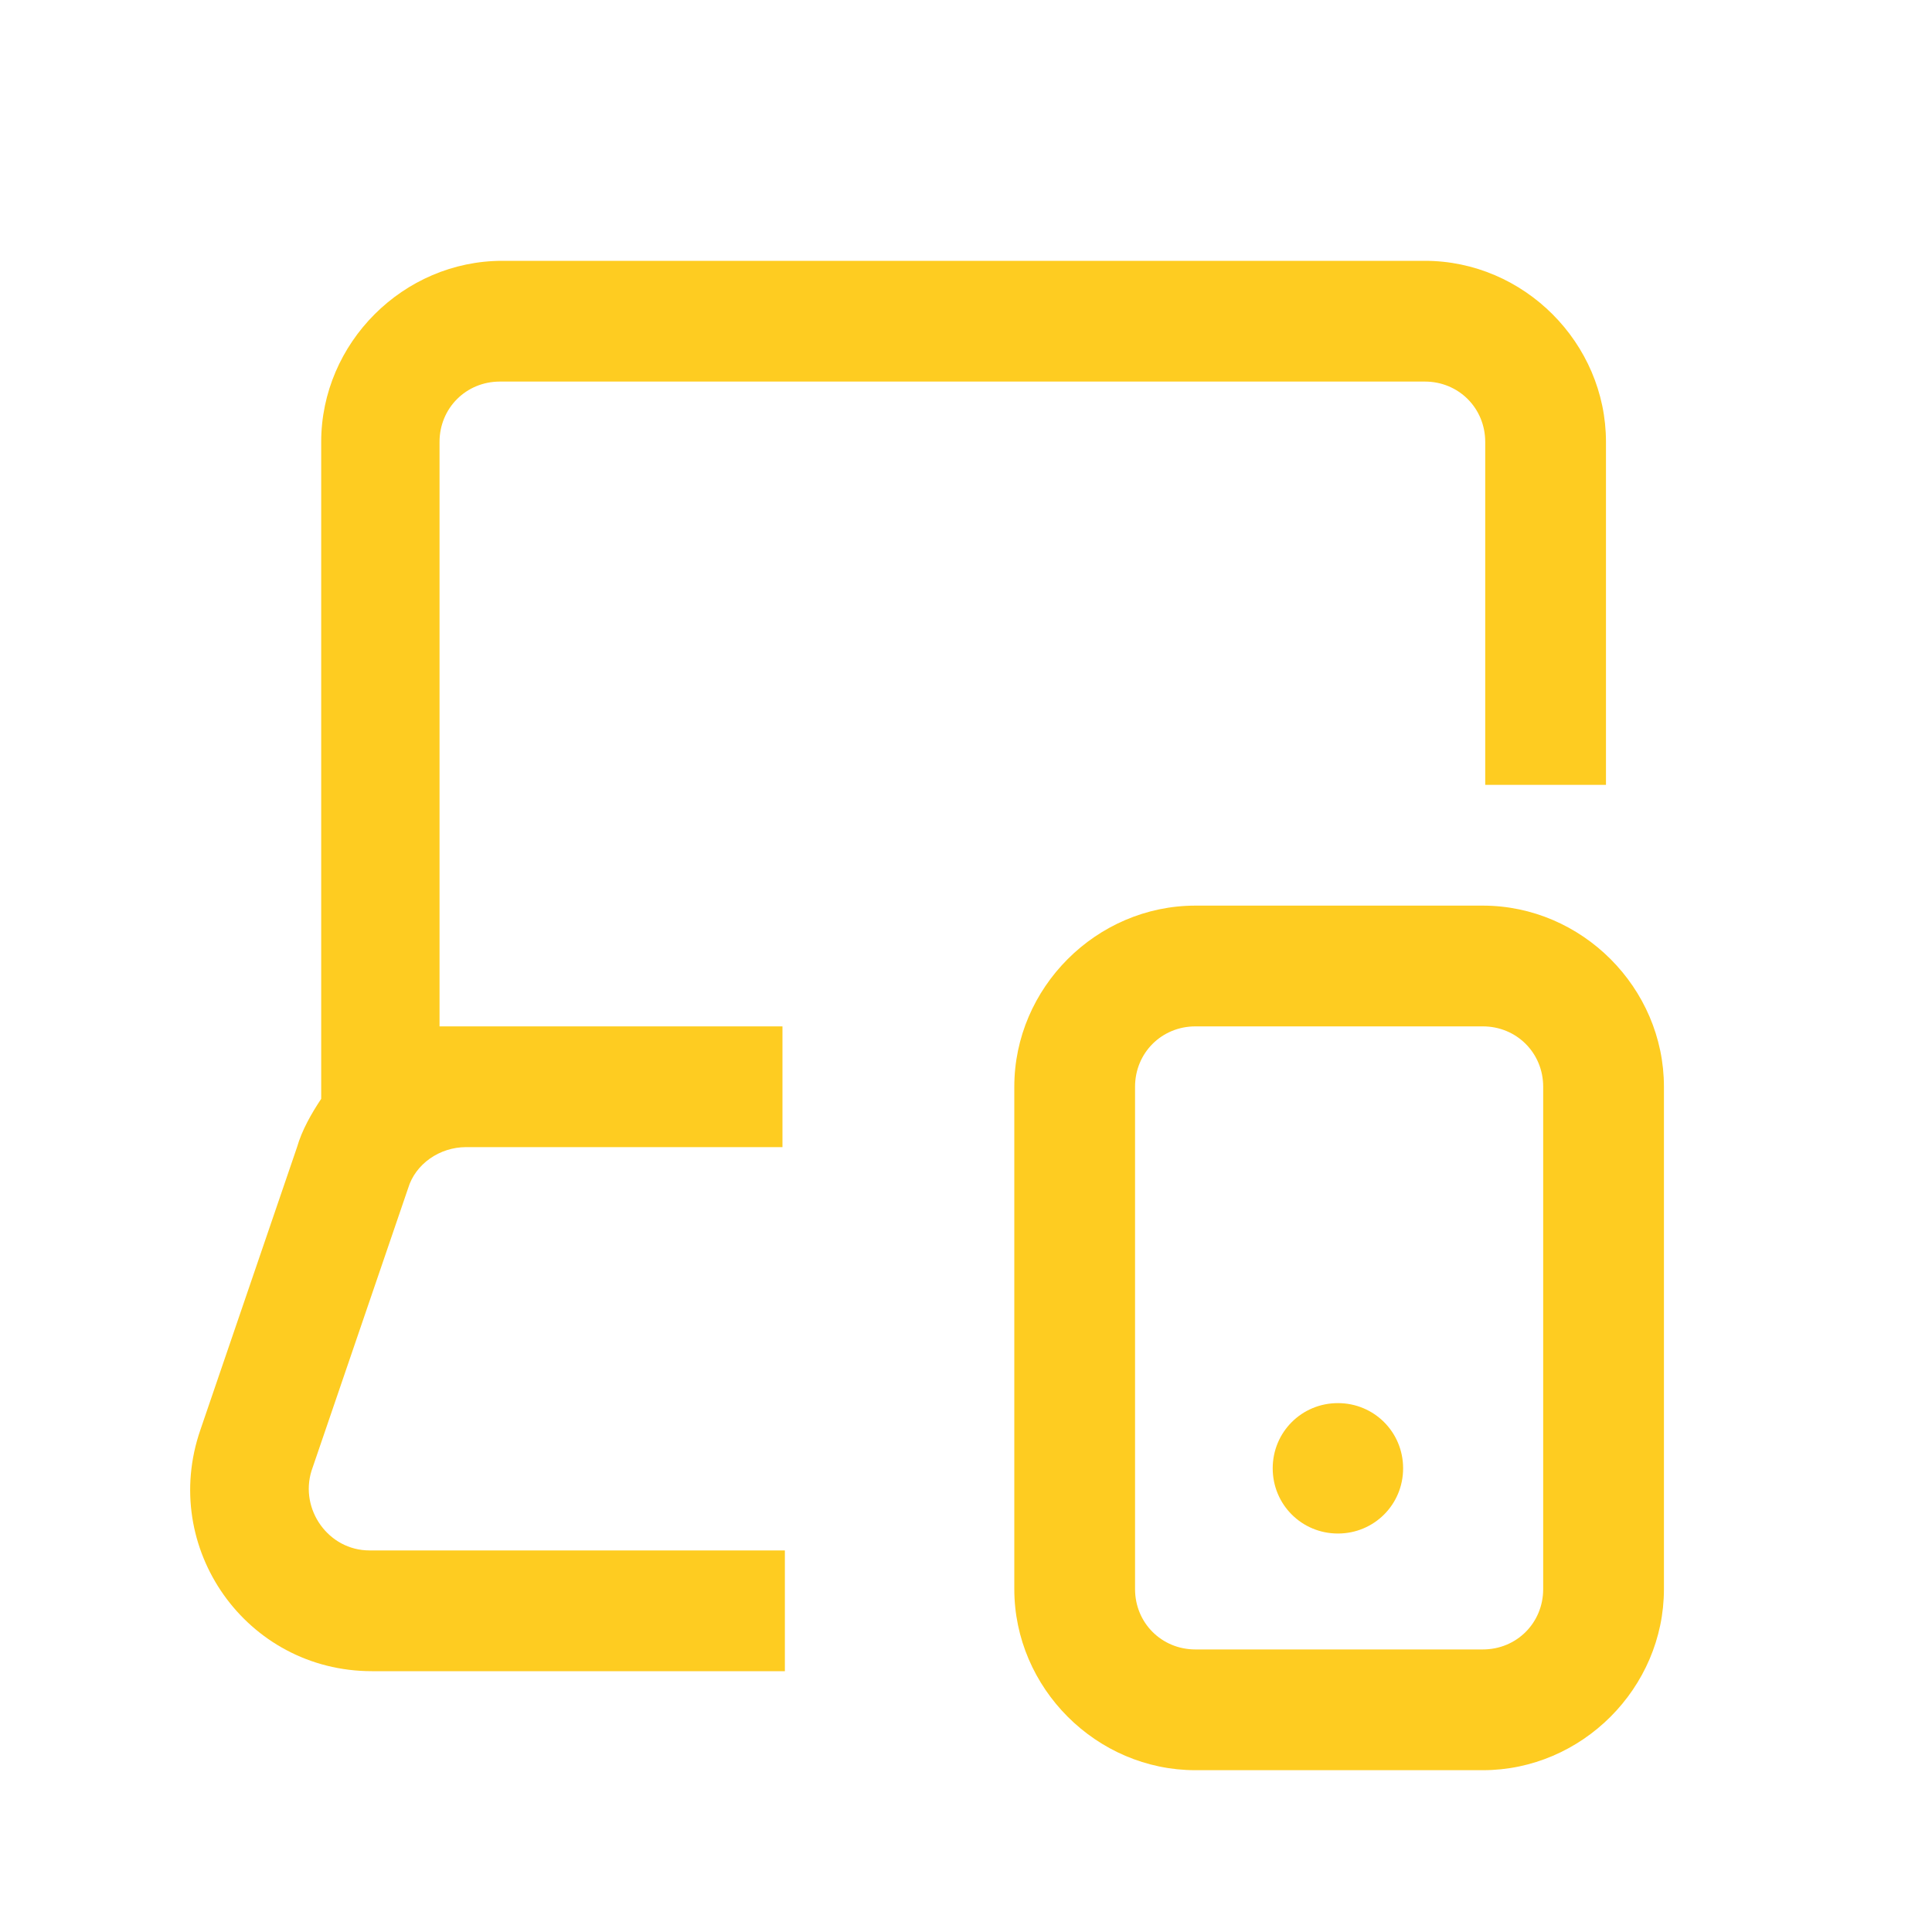
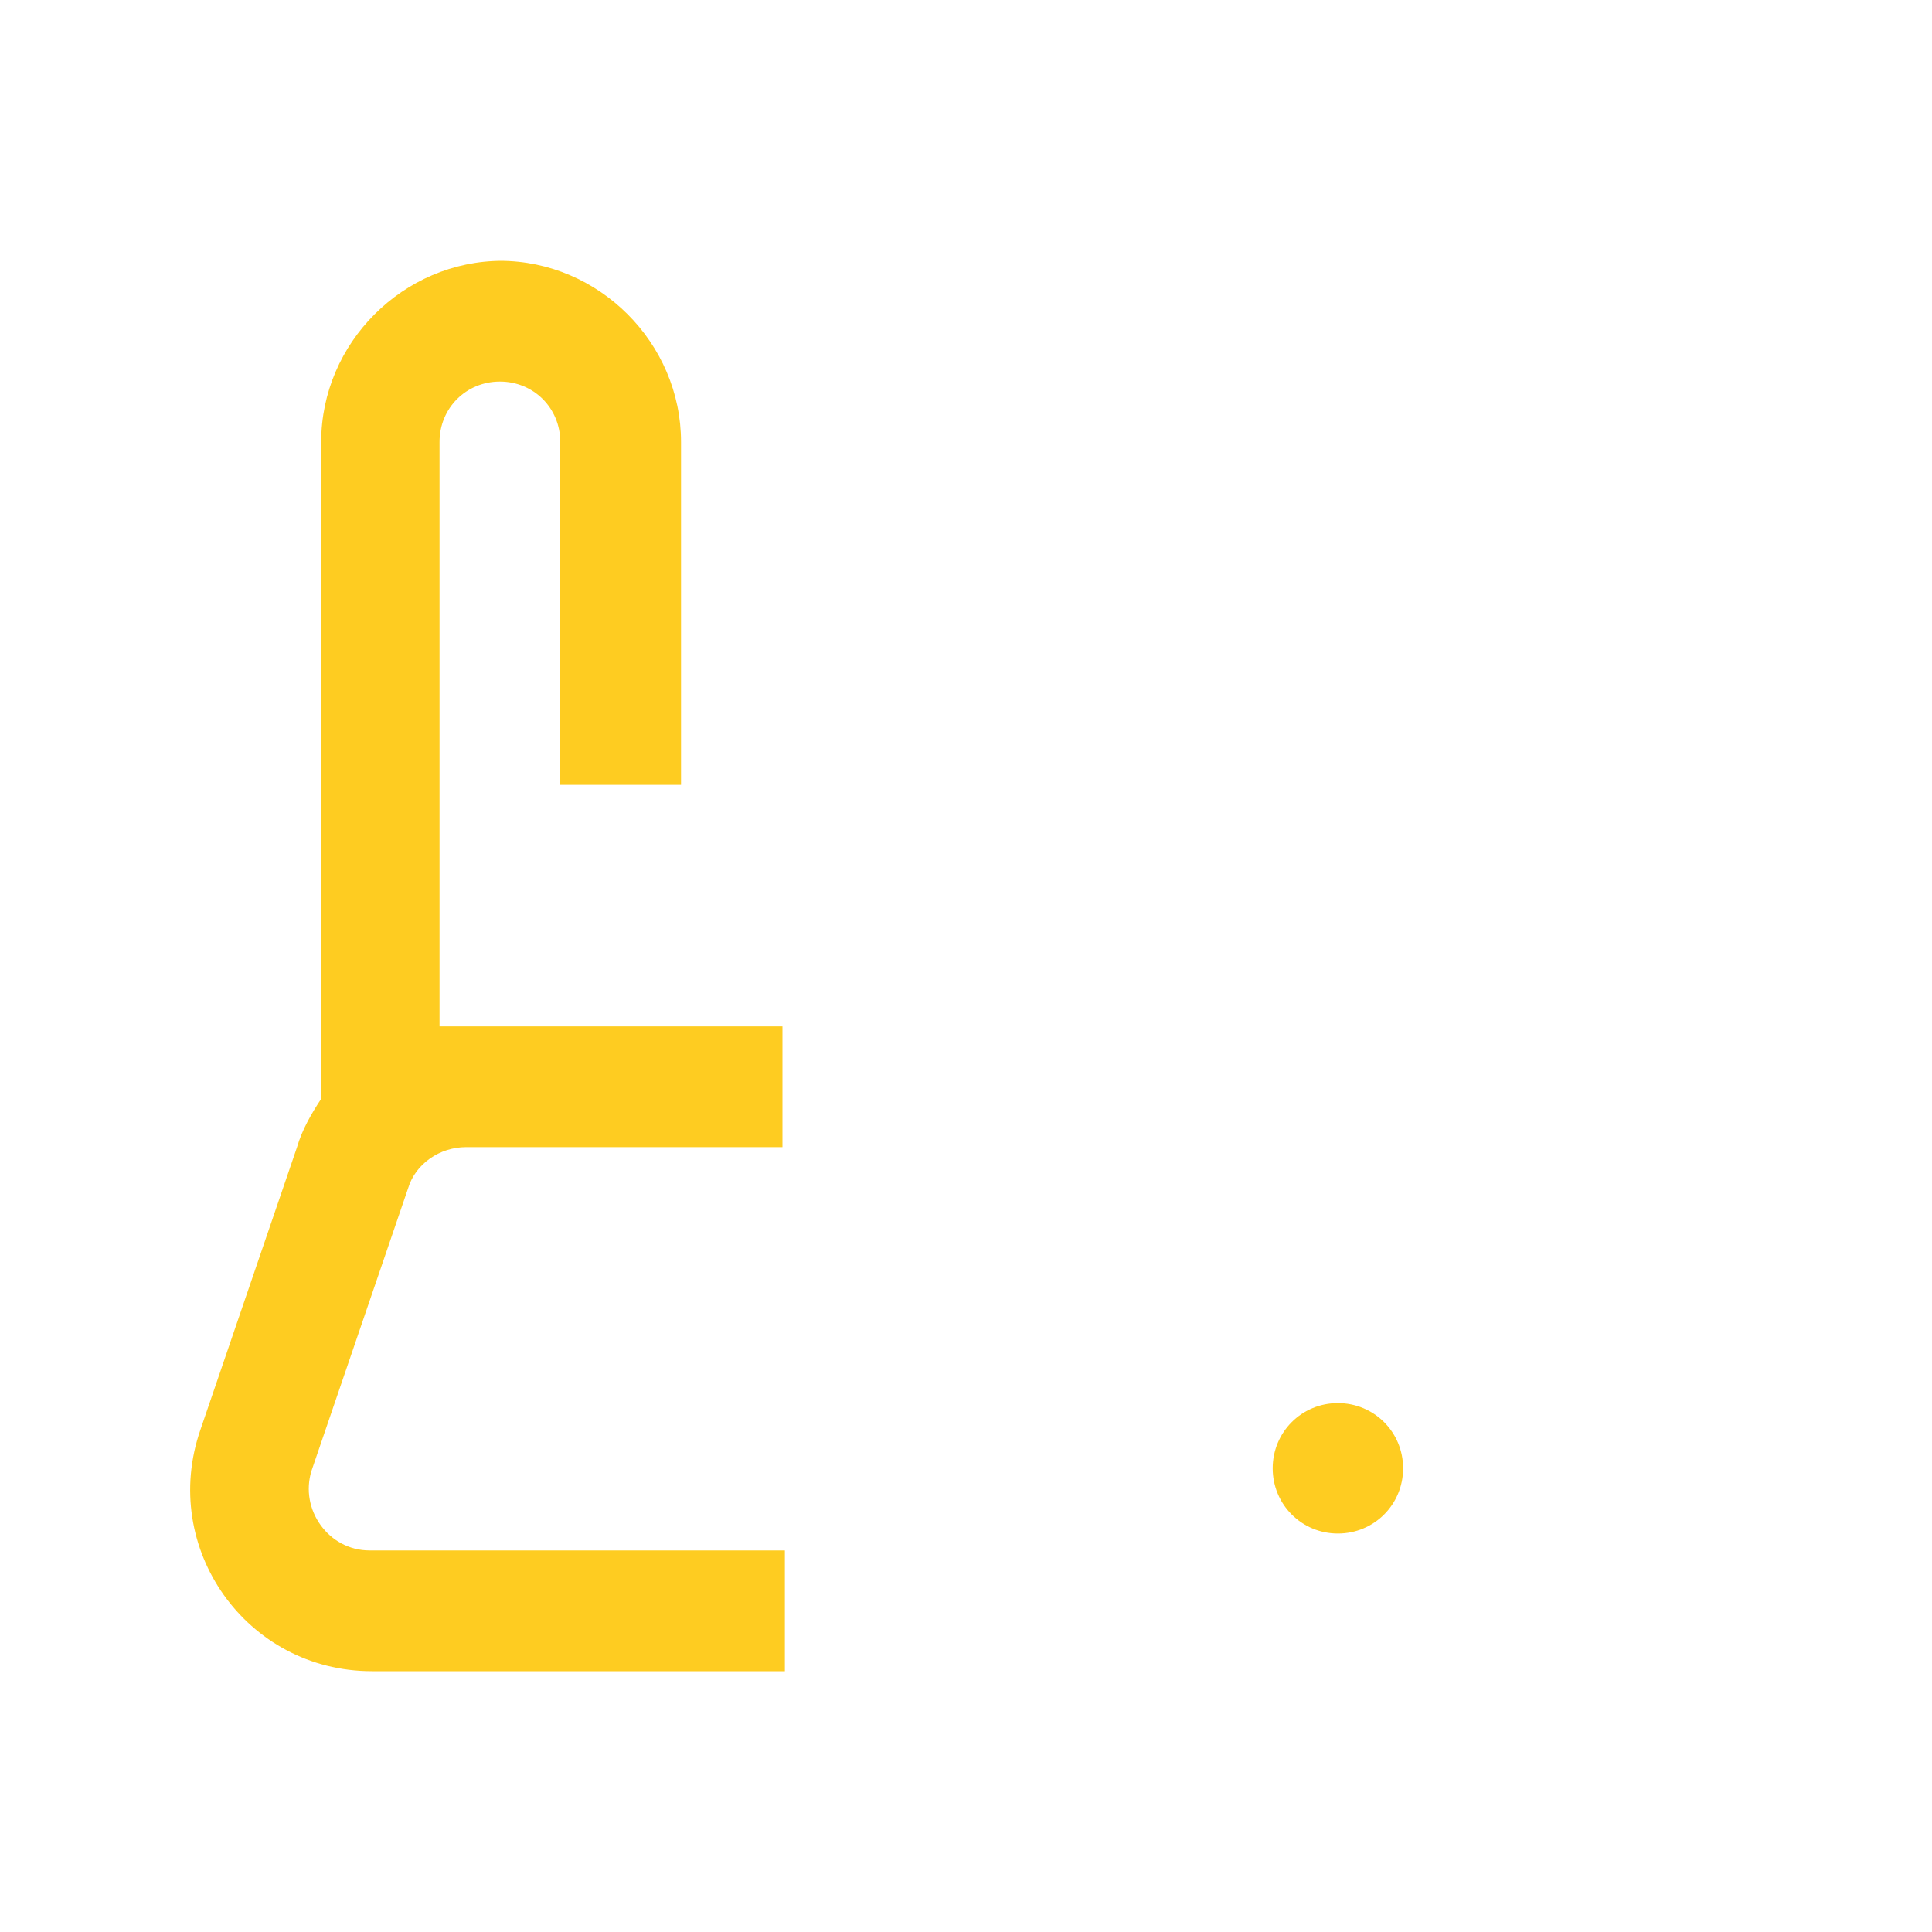
<svg xmlns="http://www.w3.org/2000/svg" id="Camada_1" data-name="Camada 1" version="1.1" viewBox="0 0 80 80">
  <defs>
    <style>
      .cls-1, .cls-2 {
        fill: #fecc21;
        stroke-width: 0px;
      }

      .cls-2 {
        fill-rule: evenodd;
      }
    </style>
  </defs>
-   <path class="cls-1" d="M20.8,10.8c-4.1,0-7.5,3.4-7.5,7.5v27.2c-.4.6-.8,1.3-1,2l-4,11.7c-1.7,4.9,1.9,10,7.1,10h17.1v-5H15.3c-1.7,0-2.9-1.7-2.4-3.3l4-11.7c.3-1,1.3-1.7,2.4-1.7h13.1v-5h-14.2v-24.2c0-1.4,1.1-2.5,2.5-2.5h38.3c1.4,0,2.5,1.1,2.5,2.5v14.2h5v-14.2c0-4.1-3.4-7.5-7.5-7.5,0,0-38.2,0-38.2,0Z" />
+   <path class="cls-1" d="M20.8,10.8c-4.1,0-7.5,3.4-7.5,7.5v27.2c-.4.6-.8,1.3-1,2l-4,11.7c-1.7,4.9,1.9,10,7.1,10h17.1v-5H15.3c-1.7,0-2.9-1.7-2.4-3.3l4-11.7c.3-1,1.3-1.7,2.4-1.7h13.1v-5h-14.2v-24.2c0-1.4,1.1-2.5,2.5-2.5c1.4,0,2.5,1.1,2.5,2.5v14.2h5v-14.2c0-4.1-3.4-7.5-7.5-7.5,0,0-38.2,0-38.2,0Z" />
  <path class="cls-1" d="M52.7,60.8c0-1.5,1.2-2.7,2.7-2.7h0c1.5,0,2.7,1.2,2.7,2.7s-1.2,2.7-2.7,2.7h0c-1.5,0-2.7-1.2-2.7-2.7Z" />
-   <path class="cls-2" d="M42,45c0-4.1,3.4-7.5,7.5-7.5h11.9c4.1,0,7.5,3.4,7.5,7.5v20.8c0,4.1-3.4,7.5-7.5,7.5h-11.9c-4.1,0-7.5-3.4-7.5-7.5v-20.8ZM49.5,42.5c-1.4,0-2.5,1.1-2.5,2.5v20.8c0,1.4,1.1,2.5,2.5,2.5h11.9c1.4,0,2.5-1.1,2.5-2.5v-20.8c0-1.4-1.1-2.5-2.5-2.5,0,0-11.9,0-11.9,0Z" />
</svg>